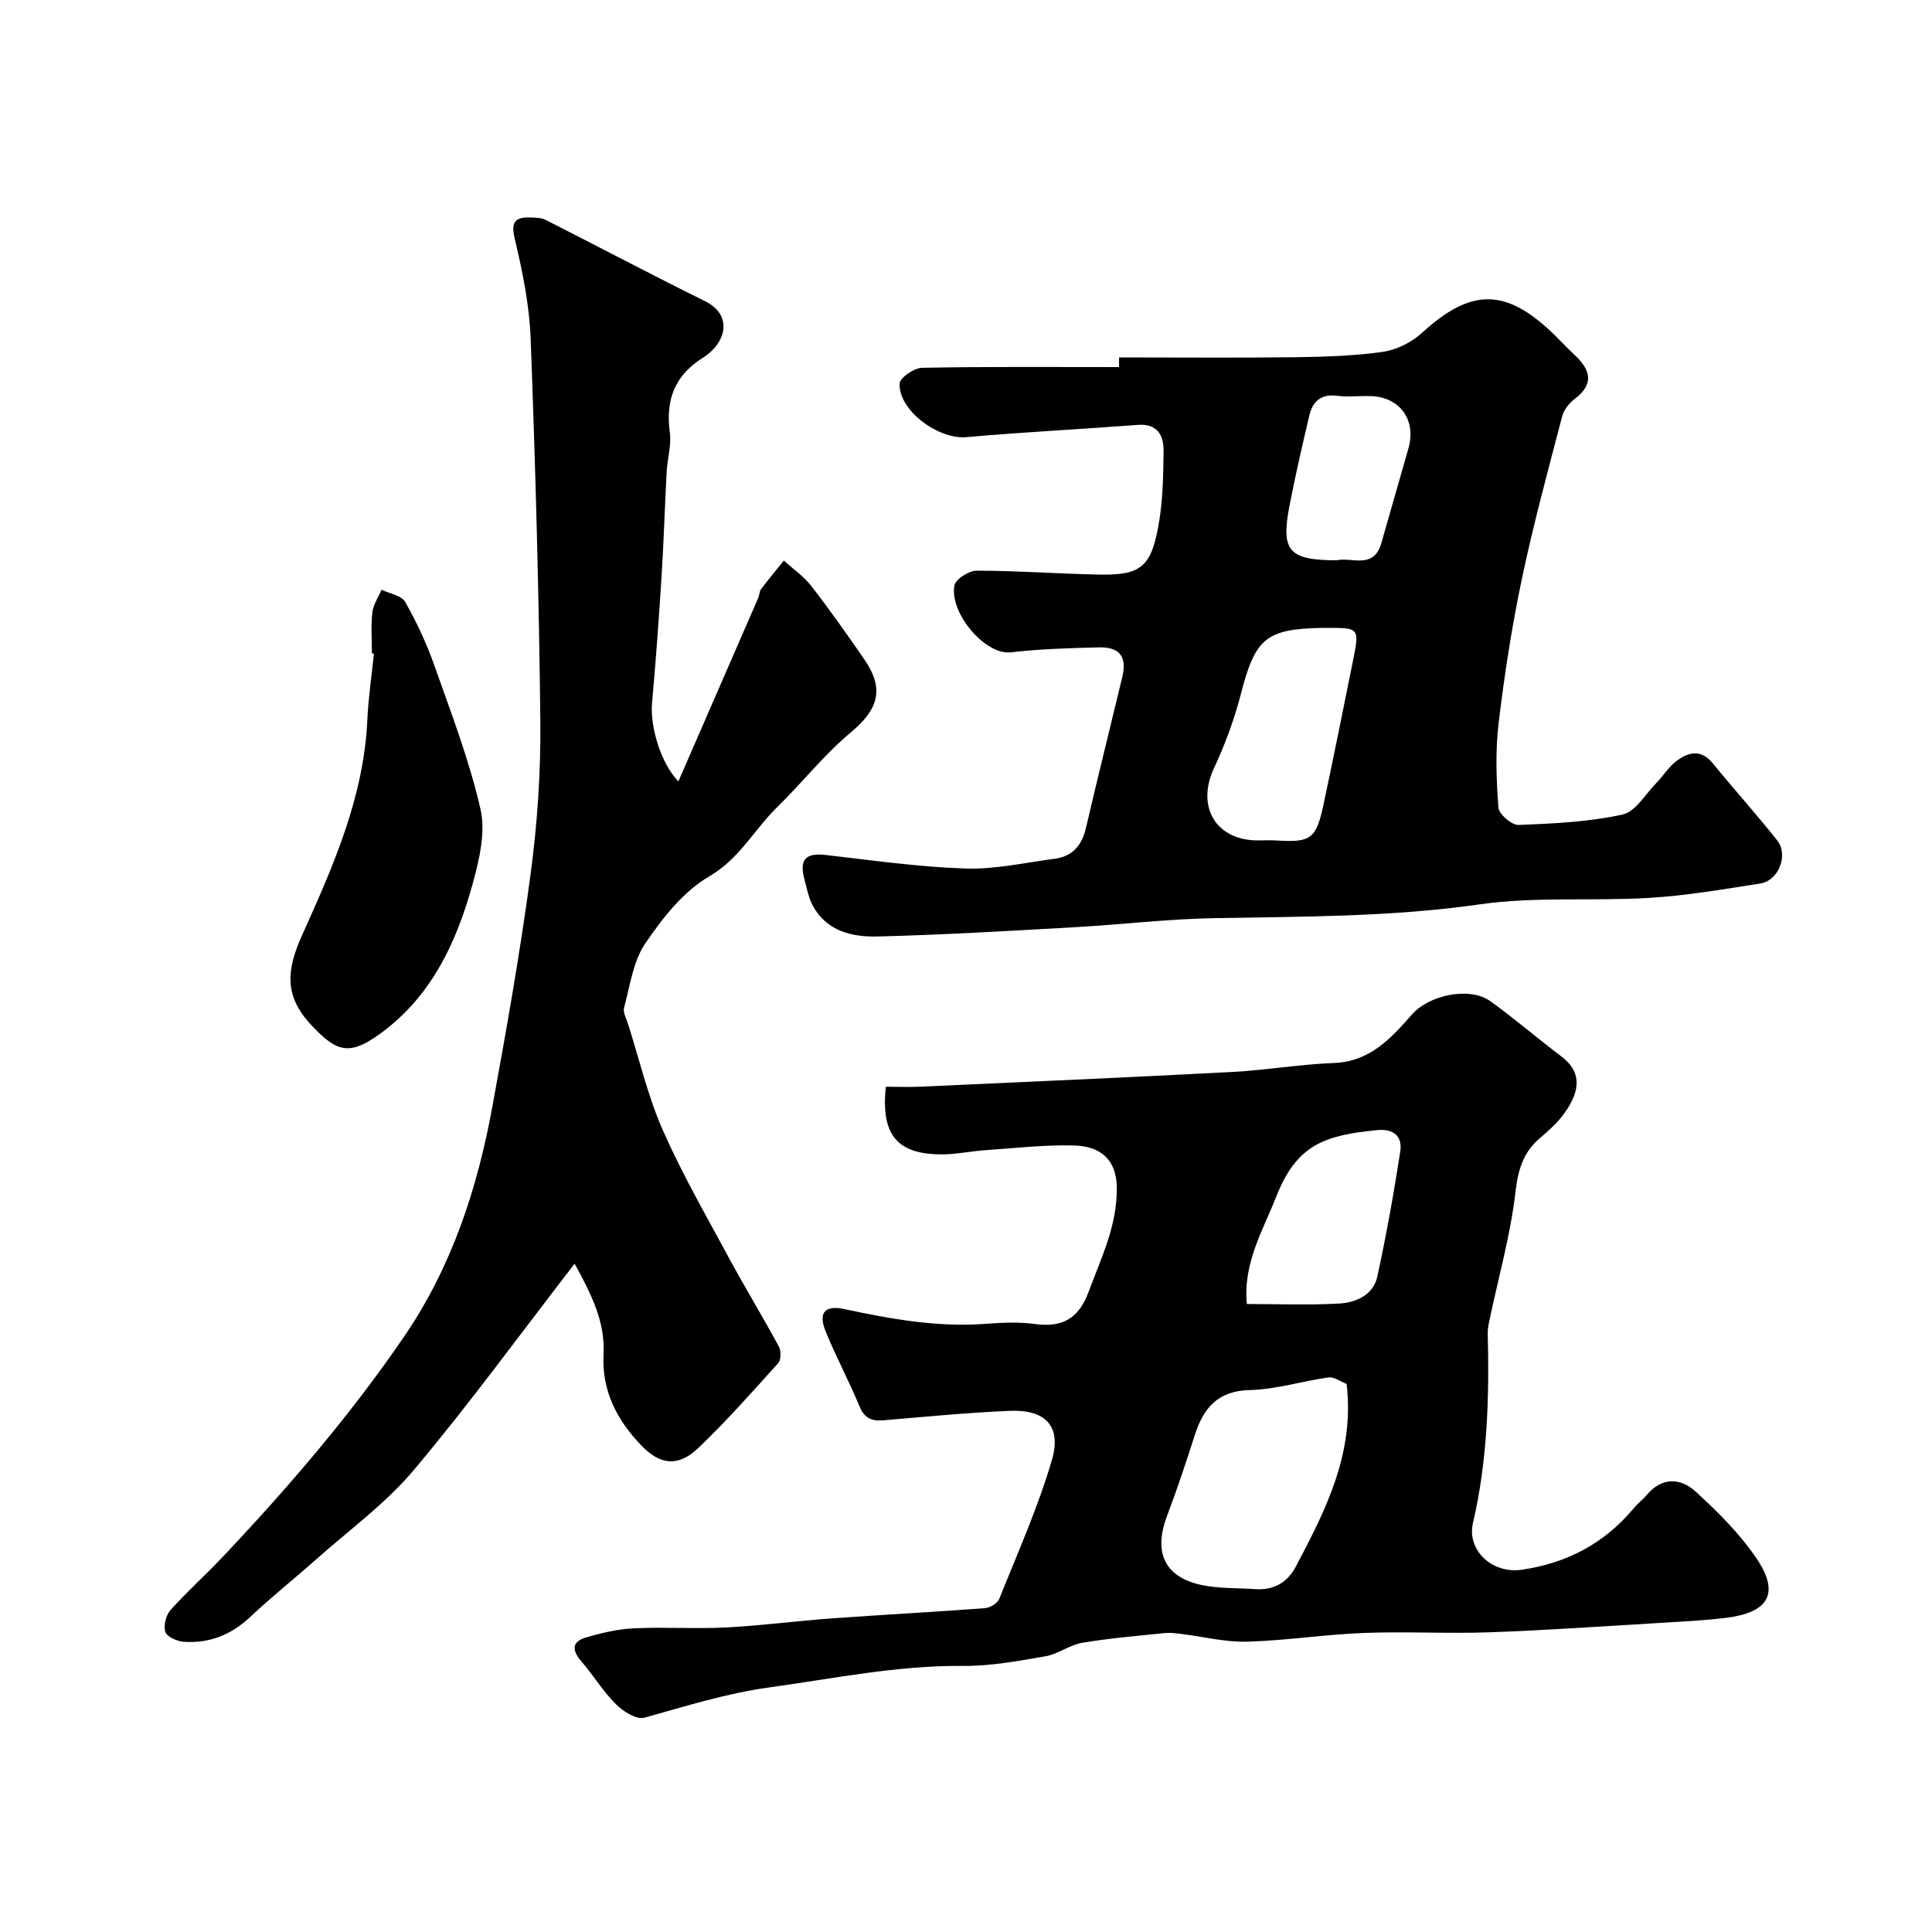
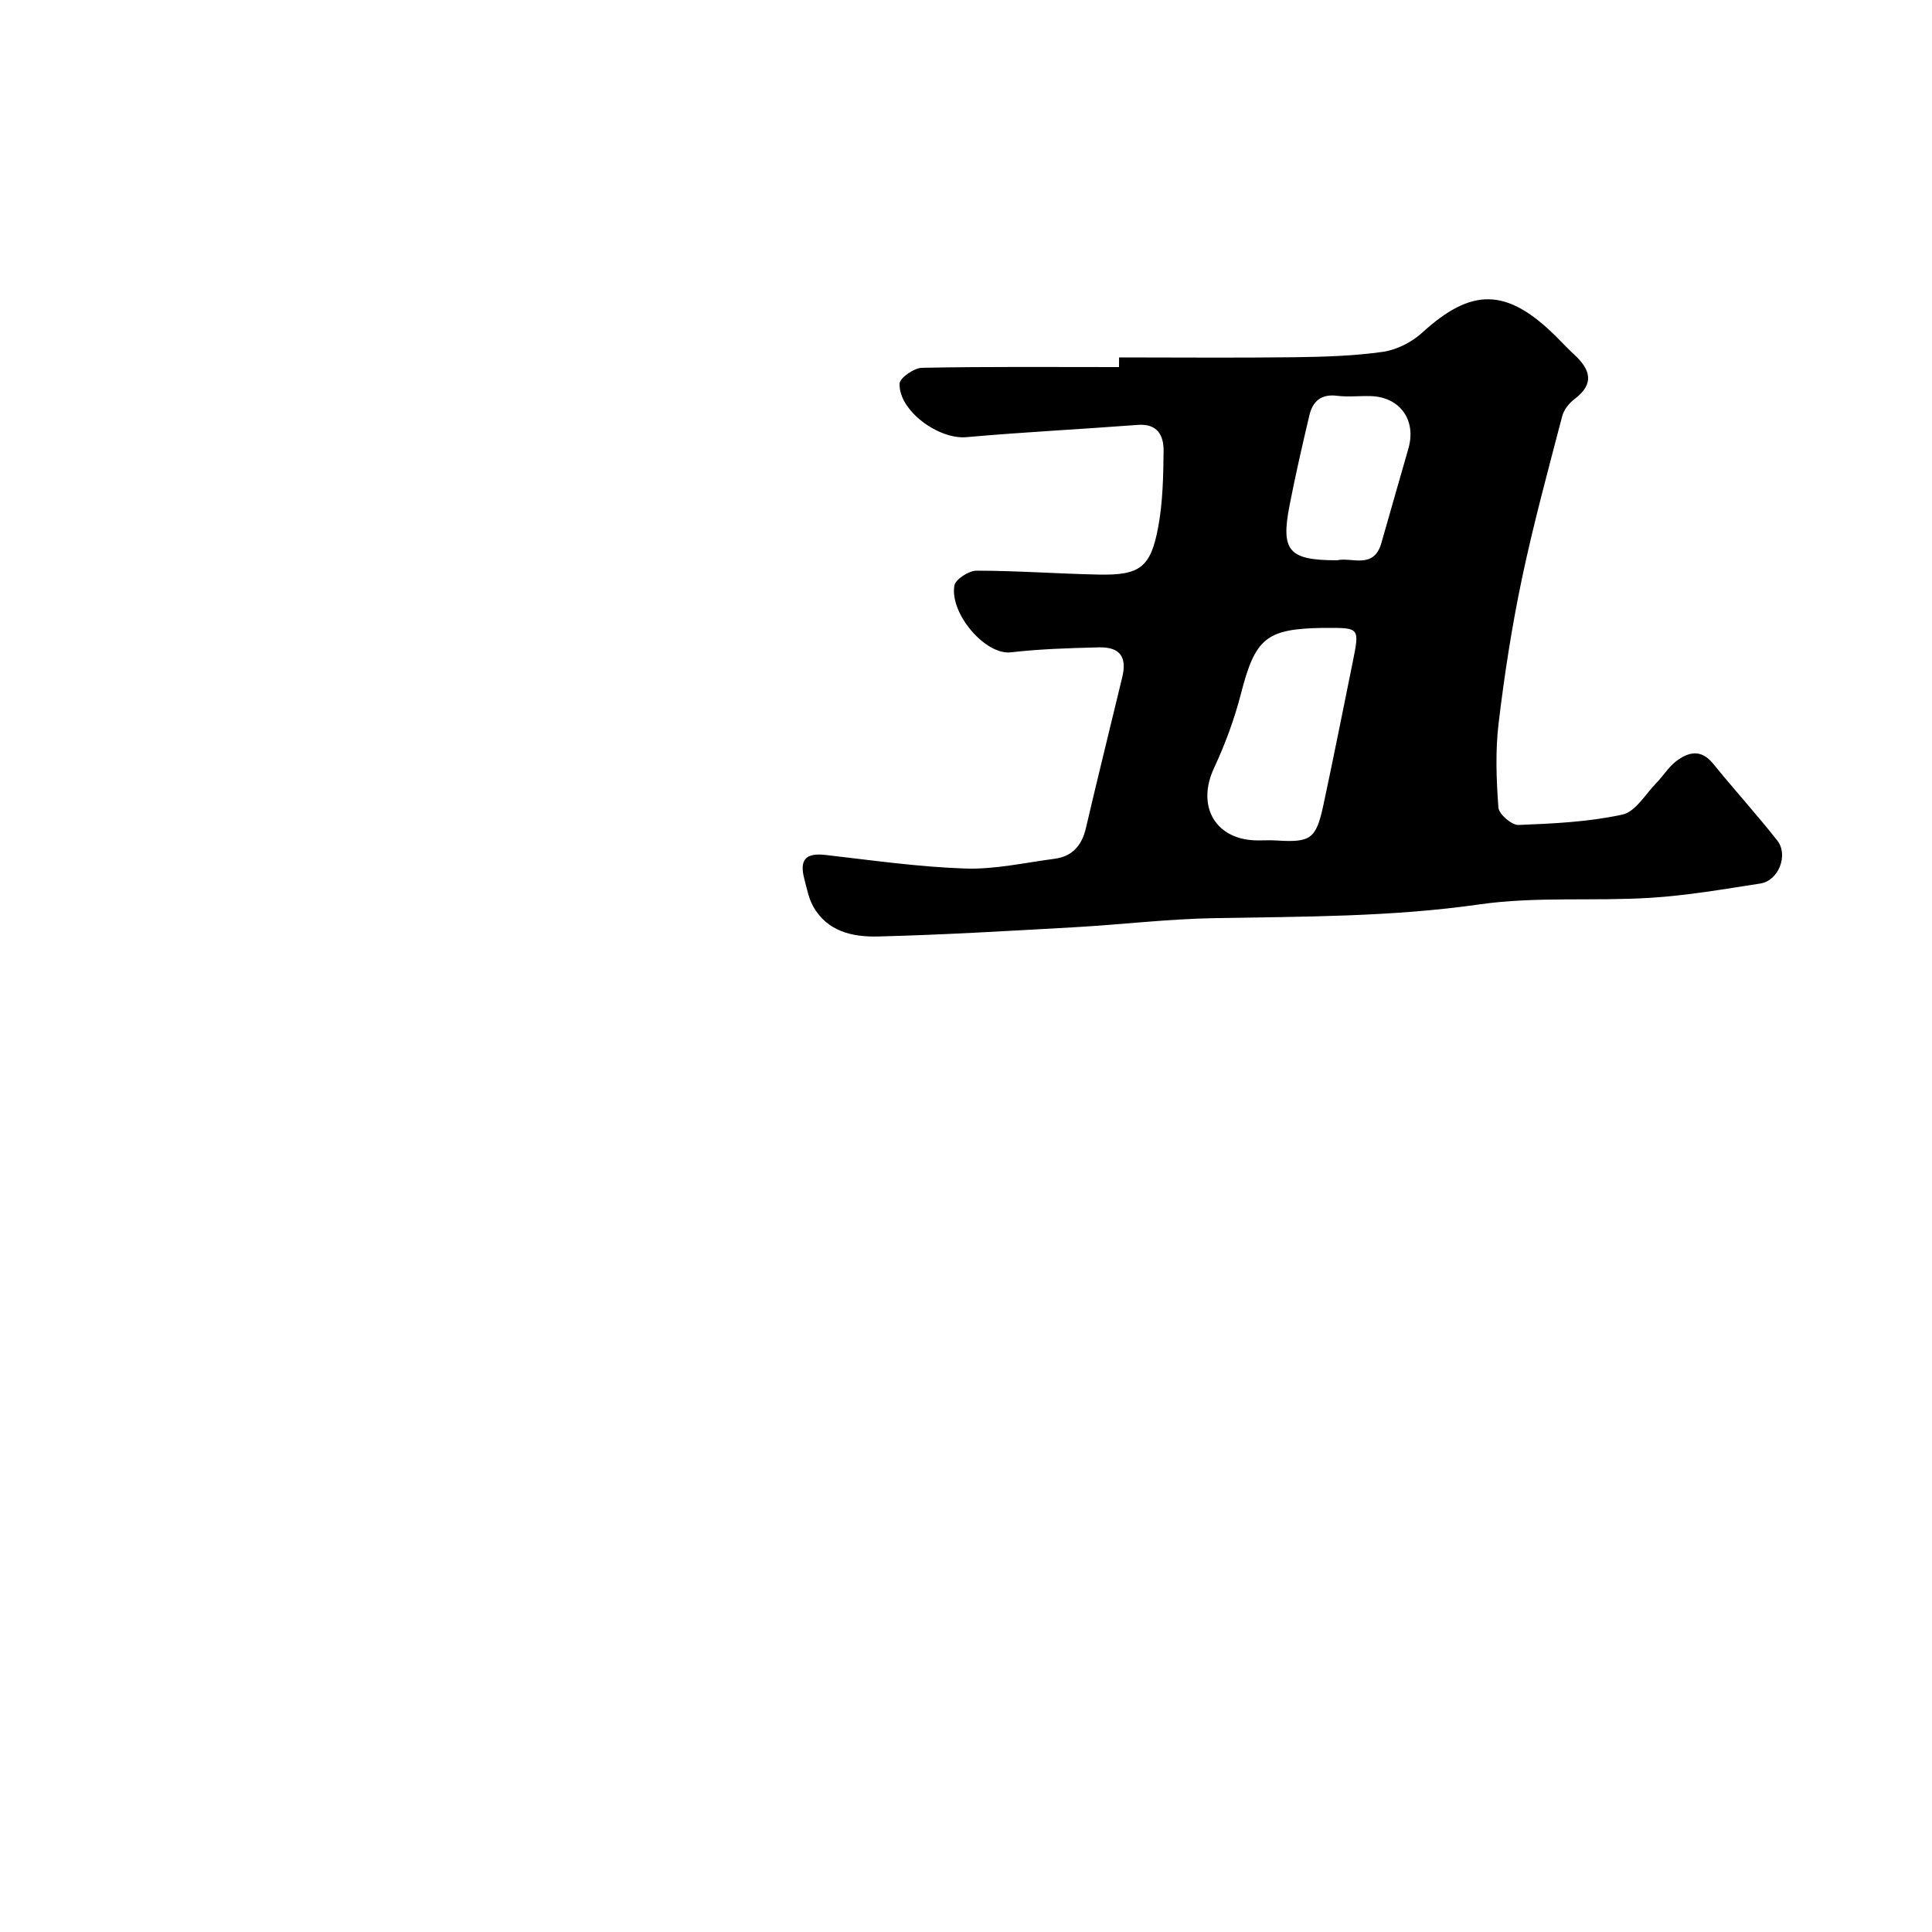
<svg xmlns="http://www.w3.org/2000/svg" enable-background="new 0 0 400 400" viewBox="0 0 400 400">
  <g fill="#000001">
-     <path d="m183.4 225c2.4 0 4.87.1 7.32-.02 21.45-.98 42.91-1.91 64.35-3.04 7.05-.37 14.05-1.59 21.1-1.86 7.5-.28 11.87-5.16 16.2-10.09 3.48-3.95 11.87-5.8 16.18-2.71 5.05 3.63 9.77 7.71 14.73 11.46 3.75 2.84 4.43 6.55.48 11.92-1.37 1.86-3.15 3.46-4.92 4.96-3.51 2.97-4.54 6.57-5.08 11.2-1.03 8.84-3.48 17.51-5.33 26.26-.2.96-.43 1.95-.41 2.92.33 13.22-.04 26.38-3.06 39.33-1.29 5.53 3.86 10.59 10.16 9.66 9.35-1.38 17.04-5.45 23.1-12.69.85-1.02 1.93-1.84 2.79-2.86 3.13-3.71 6.99-3.41 10.01-.66 4.62 4.21 9.18 8.74 12.66 13.89 5.08 7.52 2.13 11.27-6.43 12.3-4.41.53-8.86.75-13.29 1.02-11.86.7-23.72 1.54-35.59 1.96-8.69.31-17.4-.2-26.09.14-8.04.31-16.06 1.58-24.1 1.8-4.52.12-9.07-1.05-13.62-1.6-1.14-.14-2.31-.3-3.44-.18-5.69.59-11.4 1.06-17.03 2.01-2.62.44-5 2.33-7.62 2.79-5.63.97-11.36 2.05-17.04 2-13.57-.13-26.7 2.59-40.02 4.43-9.06 1.25-17.39 3.9-25.99 6.29-1.62.45-4.39-1.28-5.87-2.76-2.69-2.68-4.7-6.03-7.2-8.92-1.88-2.18-2.06-4.01.86-4.89 3.24-.97 6.63-1.77 9.99-1.93 6.35-.31 12.73.14 19.07-.18 7.38-.38 14.72-1.36 22.09-1.89 10.52-.76 21.06-1.31 31.58-2.11 1.06-.08 2.59-1.02 2.96-1.95 3.8-9.5 8.01-18.91 10.88-28.7 2.07-7.06-1.36-10.53-8.83-10.2-8.71.38-17.4 1.23-26.09 1.96-2.42.2-3.89-.44-4.9-2.88-2.17-5.25-4.89-10.27-7.02-15.53-1.56-3.84-.24-5.5 3.93-4.61 9.68 2.08 19.34 3.8 29.31 3.04 3.34-.26 6.76-.4 10.05.04 5.69.76 9.08-1.05 11.17-6.7 2.6-7.04 5.91-13.61 5.82-21.55-.07-5.69-3.21-8.56-8.89-8.71-6.08-.16-12.19.55-18.29.97-2.94.2-5.86.83-8.8.87-9.44.07-12.89-3.92-11.84-14zm95.4 61.52c-1.34-.51-2.61-1.5-3.73-1.34-5.47.76-10.87 2.48-16.33 2.62-6.73.17-9.61 3.79-11.41 9.44-1.78 5.57-3.63 11.12-5.7 16.59-2.84 7.49-.59 12.62 7.01 14.3 3.64.8 7.5.62 11.26.88 3.8.26 6.63-1.35 8.38-4.66 6.2-11.72 12.22-23.5 10.52-37.83zm-20.66-16.54c6.57 0 12.87.27 19.14-.1 3.48-.21 7.05-1.75 7.89-5.61 1.85-8.57 3.41-17.22 4.74-25.88.48-3.15-1.38-4.75-4.83-4.41-10.74 1.06-16.6 2.95-20.84 13.75-2.72 6.95-6.9 13.73-6.1 22.25z" />
    <path d="m231.69 74c12.1 0 24.2.11 36.3-.04 6.1-.08 12.25-.26 18.28-1.11 2.87-.41 5.98-1.97 8.14-3.94 10.25-9.36 17.46-9.35 27.56.56 1.31 1.28 2.55 2.64 3.89 3.88 3.35 3.08 4.42 6.05.1 9.3-1.12.84-2.19 2.22-2.53 3.54-2.91 11.17-5.96 22.32-8.33 33.6-2.08 9.89-3.63 19.92-4.83 29.96-.69 5.75-.47 11.66-.04 17.45.1 1.36 2.76 3.66 4.17 3.6 7.2-.28 14.5-.63 21.51-2.15 2.71-.59 4.78-4.26 7.07-6.6 1.38-1.41 2.44-3.19 3.97-4.38 2.56-1.98 5.2-2.68 7.73.44 4.35 5.36 9 10.47 13.27 15.89 2.39 3.03.28 8.33-3.48 8.92-7.6 1.18-15.21 2.5-22.87 2.97-11.74.72-23.68-.31-35.26 1.35-18.29 2.62-36.57 2.52-54.92 2.85-9.7.17-19.37 1.35-29.07 1.89-13.53.76-27.07 1.57-40.61 1.91-5.22.13-10.51-1.03-13.41-6.29-.92-1.67-1.28-3.66-1.78-5.54-1.11-4.12.28-5.52 4.37-5.05 9.61 1.1 19.23 2.48 28.87 2.81 6.15.21 12.37-1.21 18.55-2.02 3.67-.48 5.65-2.75 6.49-6.37 2.43-10.44 5.03-20.84 7.53-31.27 1-4.17-.51-6.23-4.83-6.13-6.09.15-12.21.33-18.26 1.03-5.25.6-12.66-8.01-11.68-13.82.22-1.3 2.99-3.09 4.59-3.09 8.43.01 16.87.64 25.3.81 8.51.17 10.75-1.45 12.31-9.82.96-5.15 1.06-10.49 1.12-15.75.04-3.2-1.24-5.73-5.35-5.42-11.83.9-23.69 1.49-35.5 2.54-5.72.51-14.01-5.47-13.81-11.09.04-1.19 2.99-3.24 4.63-3.27 13.6-.27 27.2-.15 40.8-.15.01-.67.01-1.33.01-2zm43.09 56c-.33 0-.66 0-1 0-11.71.2-13.91 2.2-16.86 13.64-1.35 5.26-3.27 10.45-5.57 15.38-3.72 7.97.34 14.97 9.08 14.98 1.33 0 2.66-.07 3.99.02 6.92.43 8.07-.34 9.56-7.28 2.11-9.85 4.07-19.72 6.07-29.59 1.45-7.16 1.44-7.16-5.27-7.15zm2.06-14c2.95-.72 7.58 1.99 9.16-3.58 1.85-6.53 3.74-13.05 5.6-19.58 1.68-5.87-1.75-10.65-7.8-10.83-2.33-.07-4.69.22-6.99-.07-3.3-.41-5.04 1.16-5.72 4.06-1.46 6.17-2.88 12.36-4.09 18.58-1.86 9.51-.21 11.42 9.84 11.42z" />
-     <path d="m118.97 261.63c-11.6 15.01-22 29.32-33.37 42.81-5.79 6.87-13.29 12.32-20.07 18.35-4.55 4.04-9.33 7.84-13.75 12-3.94 3.71-8.47 5.49-13.76 5.12-1.36-.1-3.43-1.01-3.78-2.02-.43-1.27.1-3.46 1.04-4.52 3.32-3.73 7.07-7.07 10.51-10.7 13.68-14.46 26.65-29.51 37.9-45.98 9.84-14.4 15.14-30.59 18.24-47.53 2.94-16.05 5.79-32.14 7.94-48.31 1.39-10.44 2.11-21.06 2-31.58-.28-26.37-1.02-52.75-2-79.1-.26-6.97-1.69-13.98-3.31-20.79-.92-3.86.47-4.46 3.52-4.35.97.03 2.05.07 2.88.49 11 5.58 21.91 11.35 32.96 16.81 6.09 3.01 4.26 8.84-.4 11.75-5.64 3.51-7.79 8.5-6.84 15.45.36 2.66-.51 5.46-.66 8.21-.38 7.1-.59 14.2-1.03 21.29-.56 8.87-1.2 17.74-2 26.6-.4 4.52 1.65 12.22 5.46 16.15 5.66-13 11.1-25.47 16.52-37.95.26-.59.23-1.36.6-1.85 1.52-2.02 3.14-3.96 4.72-5.92 1.93 1.76 4.15 3.29 5.72 5.32 3.8 4.9 7.38 9.98 10.91 15.09 4.28 6.2 2.94 10.41-2.81 15.2-5.5 4.59-10 10.36-15.16 15.39-4.79 4.68-7.83 10.73-14.15 14.41-5.34 3.11-9.66 8.63-13.23 13.9-2.52 3.72-3.14 8.77-4.37 13.29-.25.93.45 2.15.79 3.21 2.35 7.38 4.12 15.02 7.22 22.07 3.98 9.05 8.95 17.67 13.65 26.39 3.35 6.21 7.04 12.25 10.4 18.46.49.9.46 2.77-.16 3.45-5.37 5.96-10.7 11.98-16.49 17.52-4.18 4-7.92 3.58-11.84-.5-5.05-5.27-8.22-11.32-7.81-18.95.33-6.42-2.3-11.97-5.99-18.68z" />
-     <path d="m77 135.28c0-2.83-.23-5.69.09-8.48.18-1.62 1.25-3.14 1.91-4.7 1.68.81 4.13 1.19 4.89 2.52 2.39 4.22 4.47 8.69 6.08 13.27 3.46 9.79 7.21 19.55 9.51 29.63 1.09 4.79-.25 10.46-1.61 15.42-3.42 12.48-8.84 23.96-19.96 31.64-5.91 4.08-8.56 2.92-13.58-2.48-5.65-6.08-4.92-11.52-1.77-18.51 6.39-14.2 12.77-28.53 13.49-44.52.21-4.59.9-9.16 1.37-13.74-.14-.02-.28-.04-.42-.05z" />
  </g>
</svg>